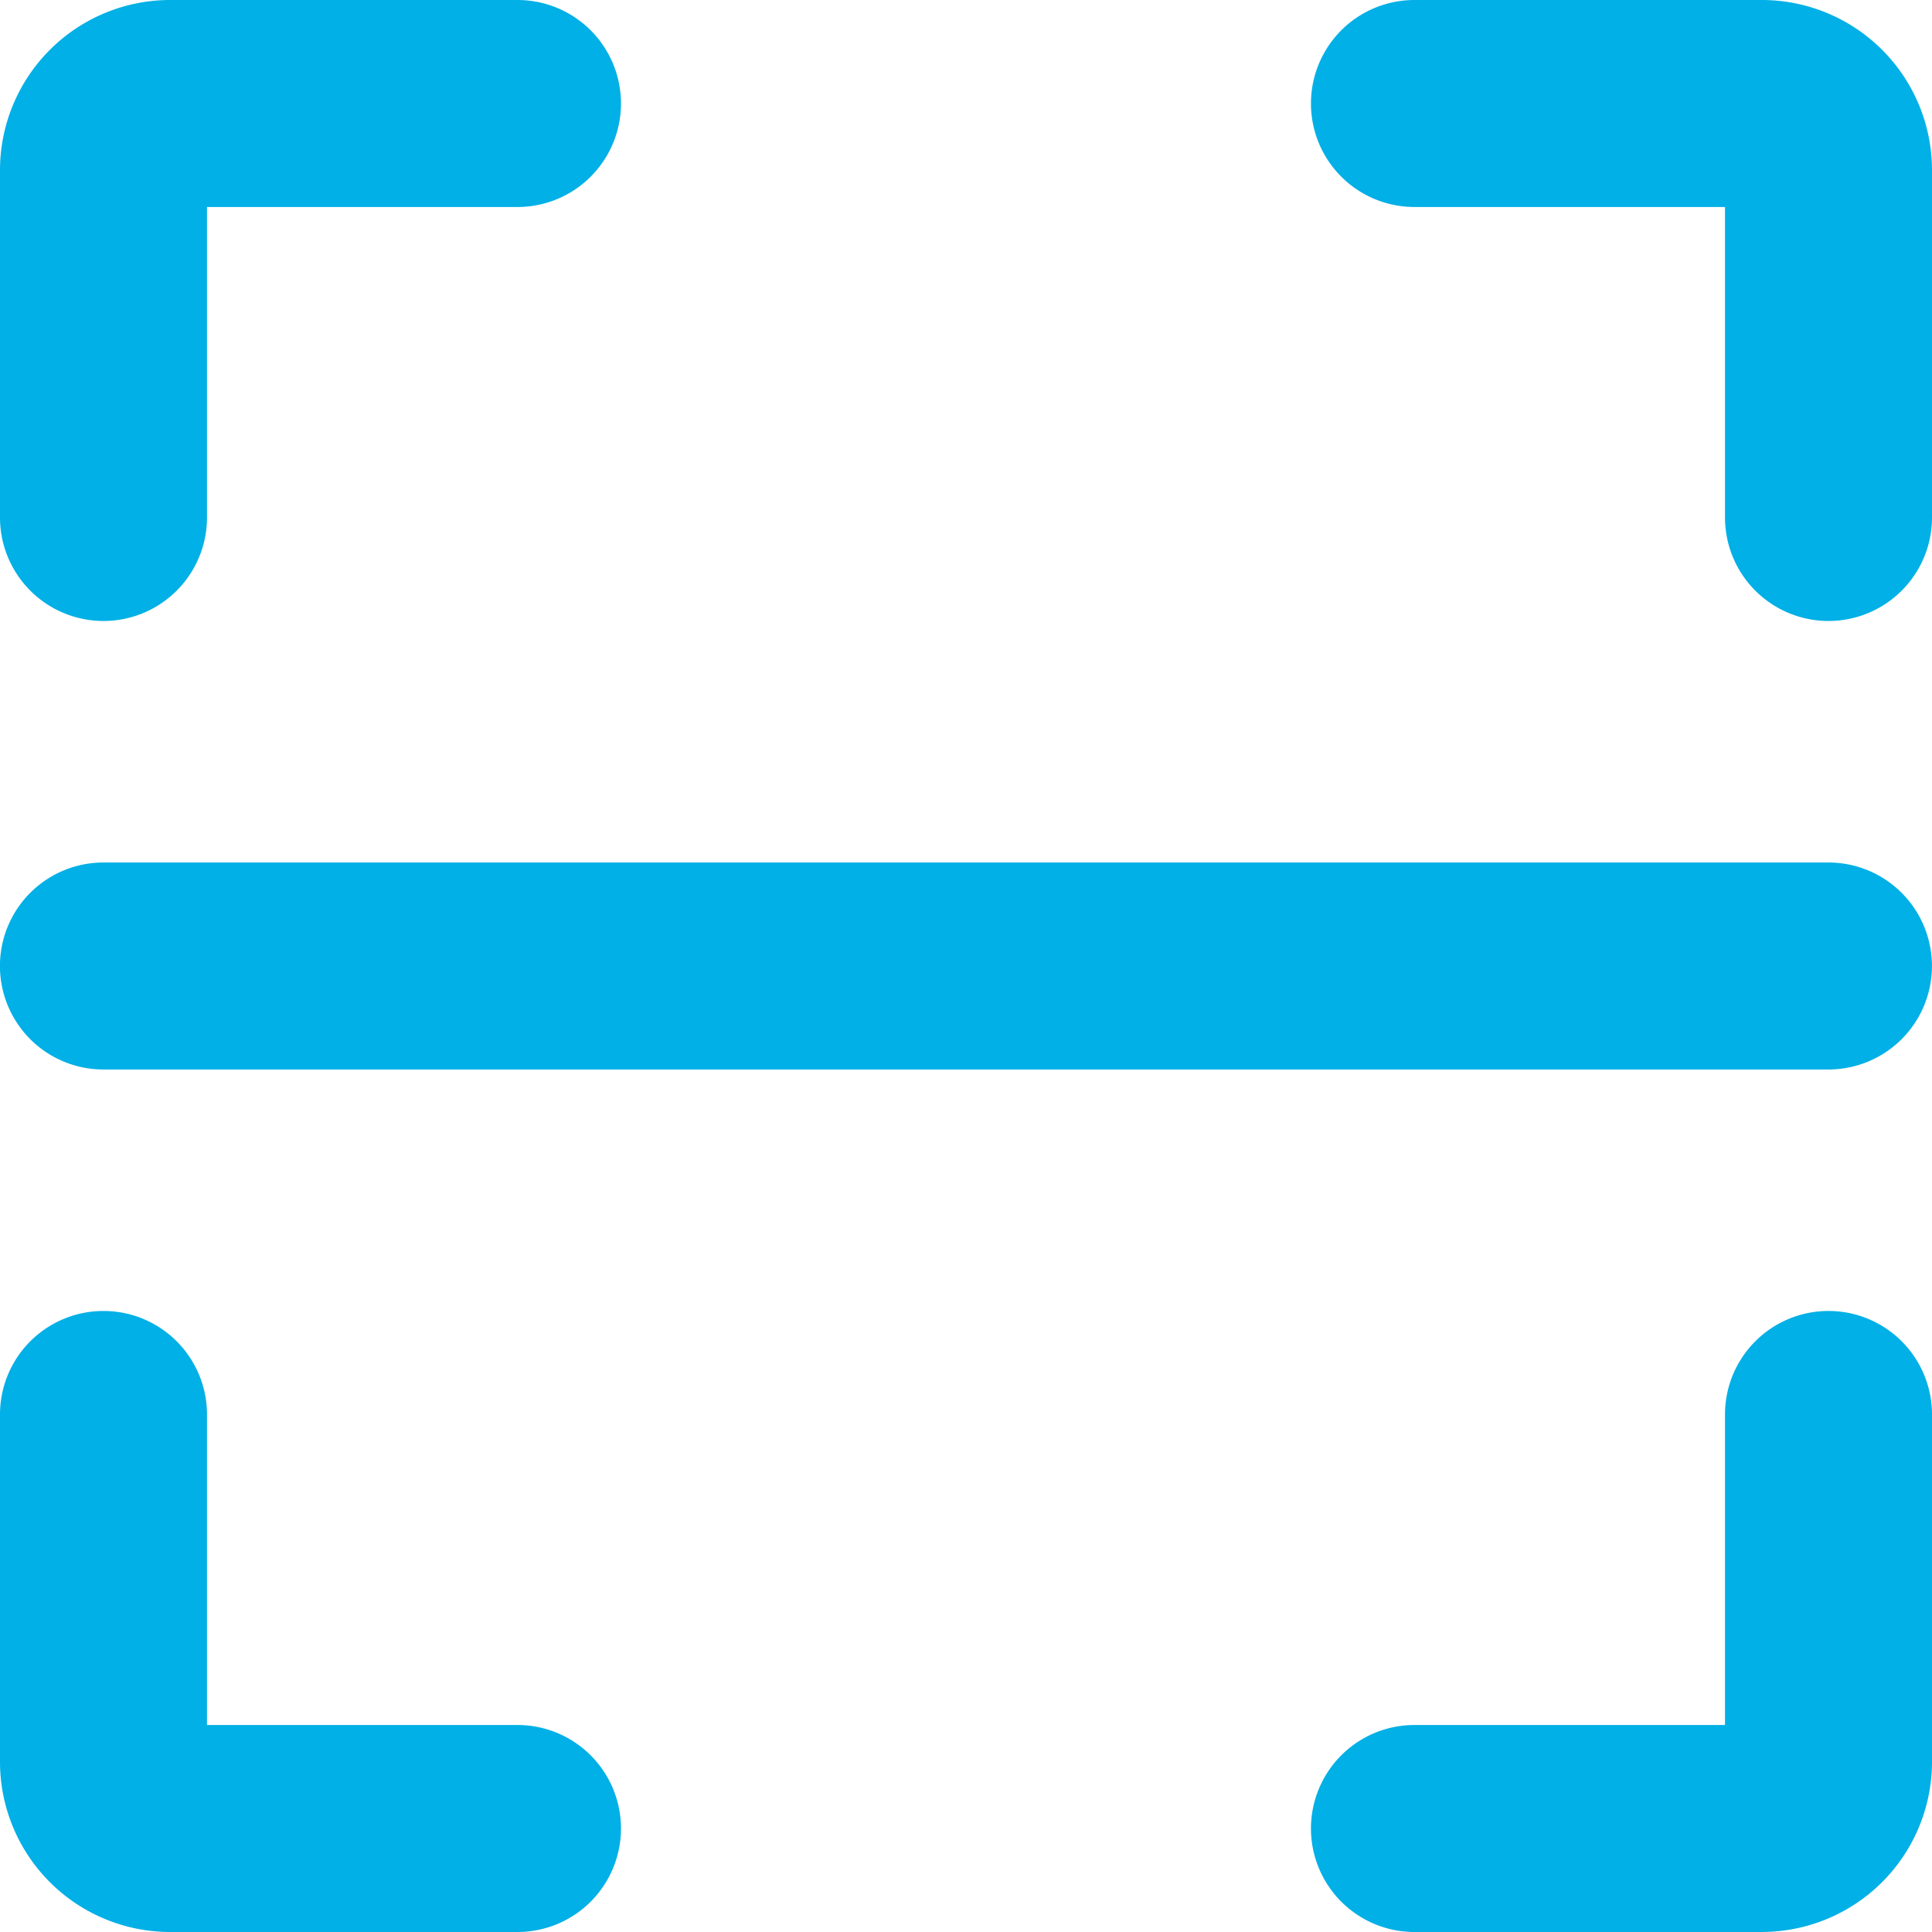
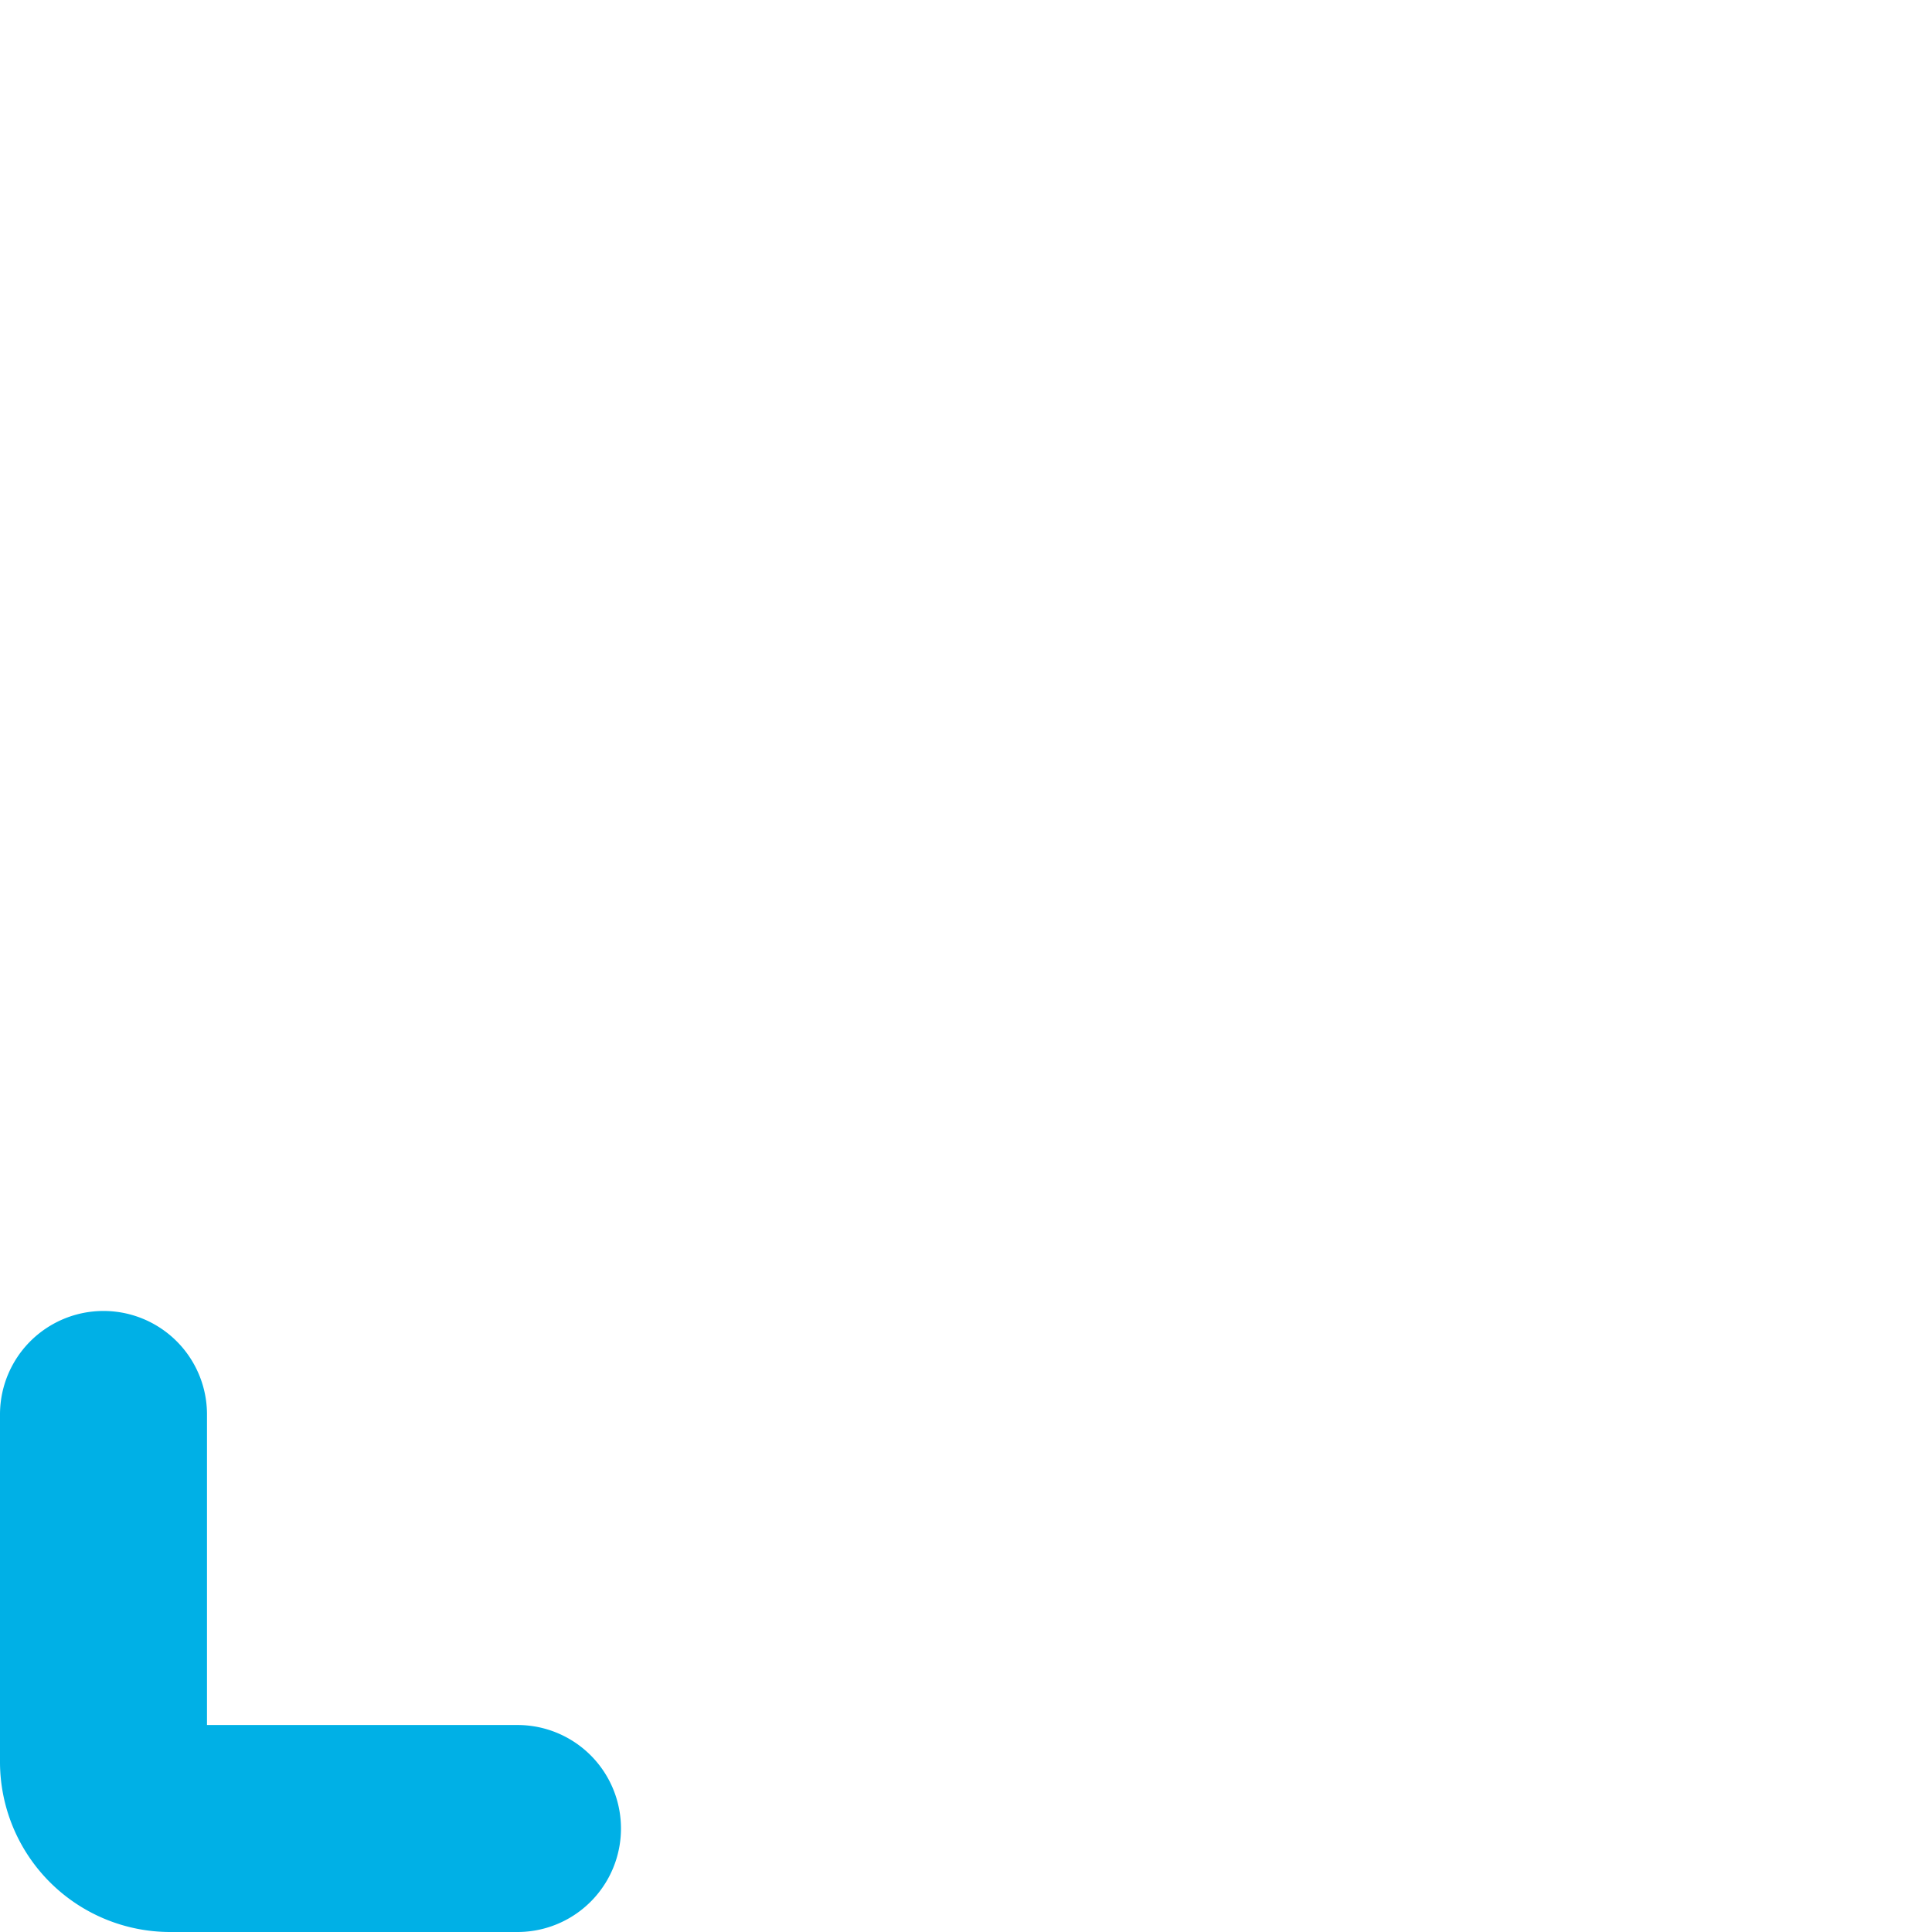
<svg xmlns="http://www.w3.org/2000/svg" width="35.188" height="35.188" viewBox="0 0 35.188 35.188">
  <g id="scan_icon" transform="translate(-602.344 -1105.027)">
-     <path id="Path_20" data-name="Path 20" d="M49.55,13.425V7.77H43.894a1.885,1.885,0,0,1,0-3.77h6.334A3.1,3.1,0,0,1,53.32,7.091v6.334A1.885,1.885,0,0,1,49.55,13.425Z" transform="translate(584.212 1101.027)" fill="#00b0e6" />
-     <path id="Path_21" data-name="Path 21" d="M4,13.425V7.091A3.1,3.1,0,0,1,7.091,4h6.334a1.885,1.885,0,0,1,0,3.77H7.77v5.655A1.885,1.885,0,0,1,4,13.425Z" transform="translate(598.344 1101.027)" fill="#00b0e6" />
-     <path id="Path_22" data-name="Path 22" d="M50.228,53.32H43.894a1.885,1.885,0,0,1,0-3.77H49.55V43.894a1.885,1.885,0,0,1,3.77,0v6.334a3.1,3.1,0,0,1-3.091,3.091Z" transform="translate(584.212 1086.895)" fill="#00b0e6" />
-     <path id="Path_23" data-name="Path 23" d="M13.425,53.32H7.091A3.1,3.1,0,0,1,4,50.228V43.894a1.885,1.885,0,0,1,3.77,0V49.55h5.655A1.885,1.885,0,0,1,13.425,53.32Z" transform="translate(598.344 1086.895)" fill="#00b0e6" />
-     <path id="Path_24" data-name="Path 24" d="M37.312,32.77H5.894a1.885,1.885,0,0,1,0-3.77H37.312A1.885,1.885,0,0,1,37.312,32.77Z" transform="translate(598.334 1091.736)" fill="#00b0e6" />
+     <path id="Path_23" data-name="Path 23" d="M13.425,53.32H7.091A3.1,3.1,0,0,1,4,50.228V43.894a1.885,1.885,0,0,1,3.77,0V49.55h5.655A1.885,1.885,0,0,1,13.425,53.32" transform="translate(598.344 1086.895)" fill="#00b0e6" />
  </g>
</svg>